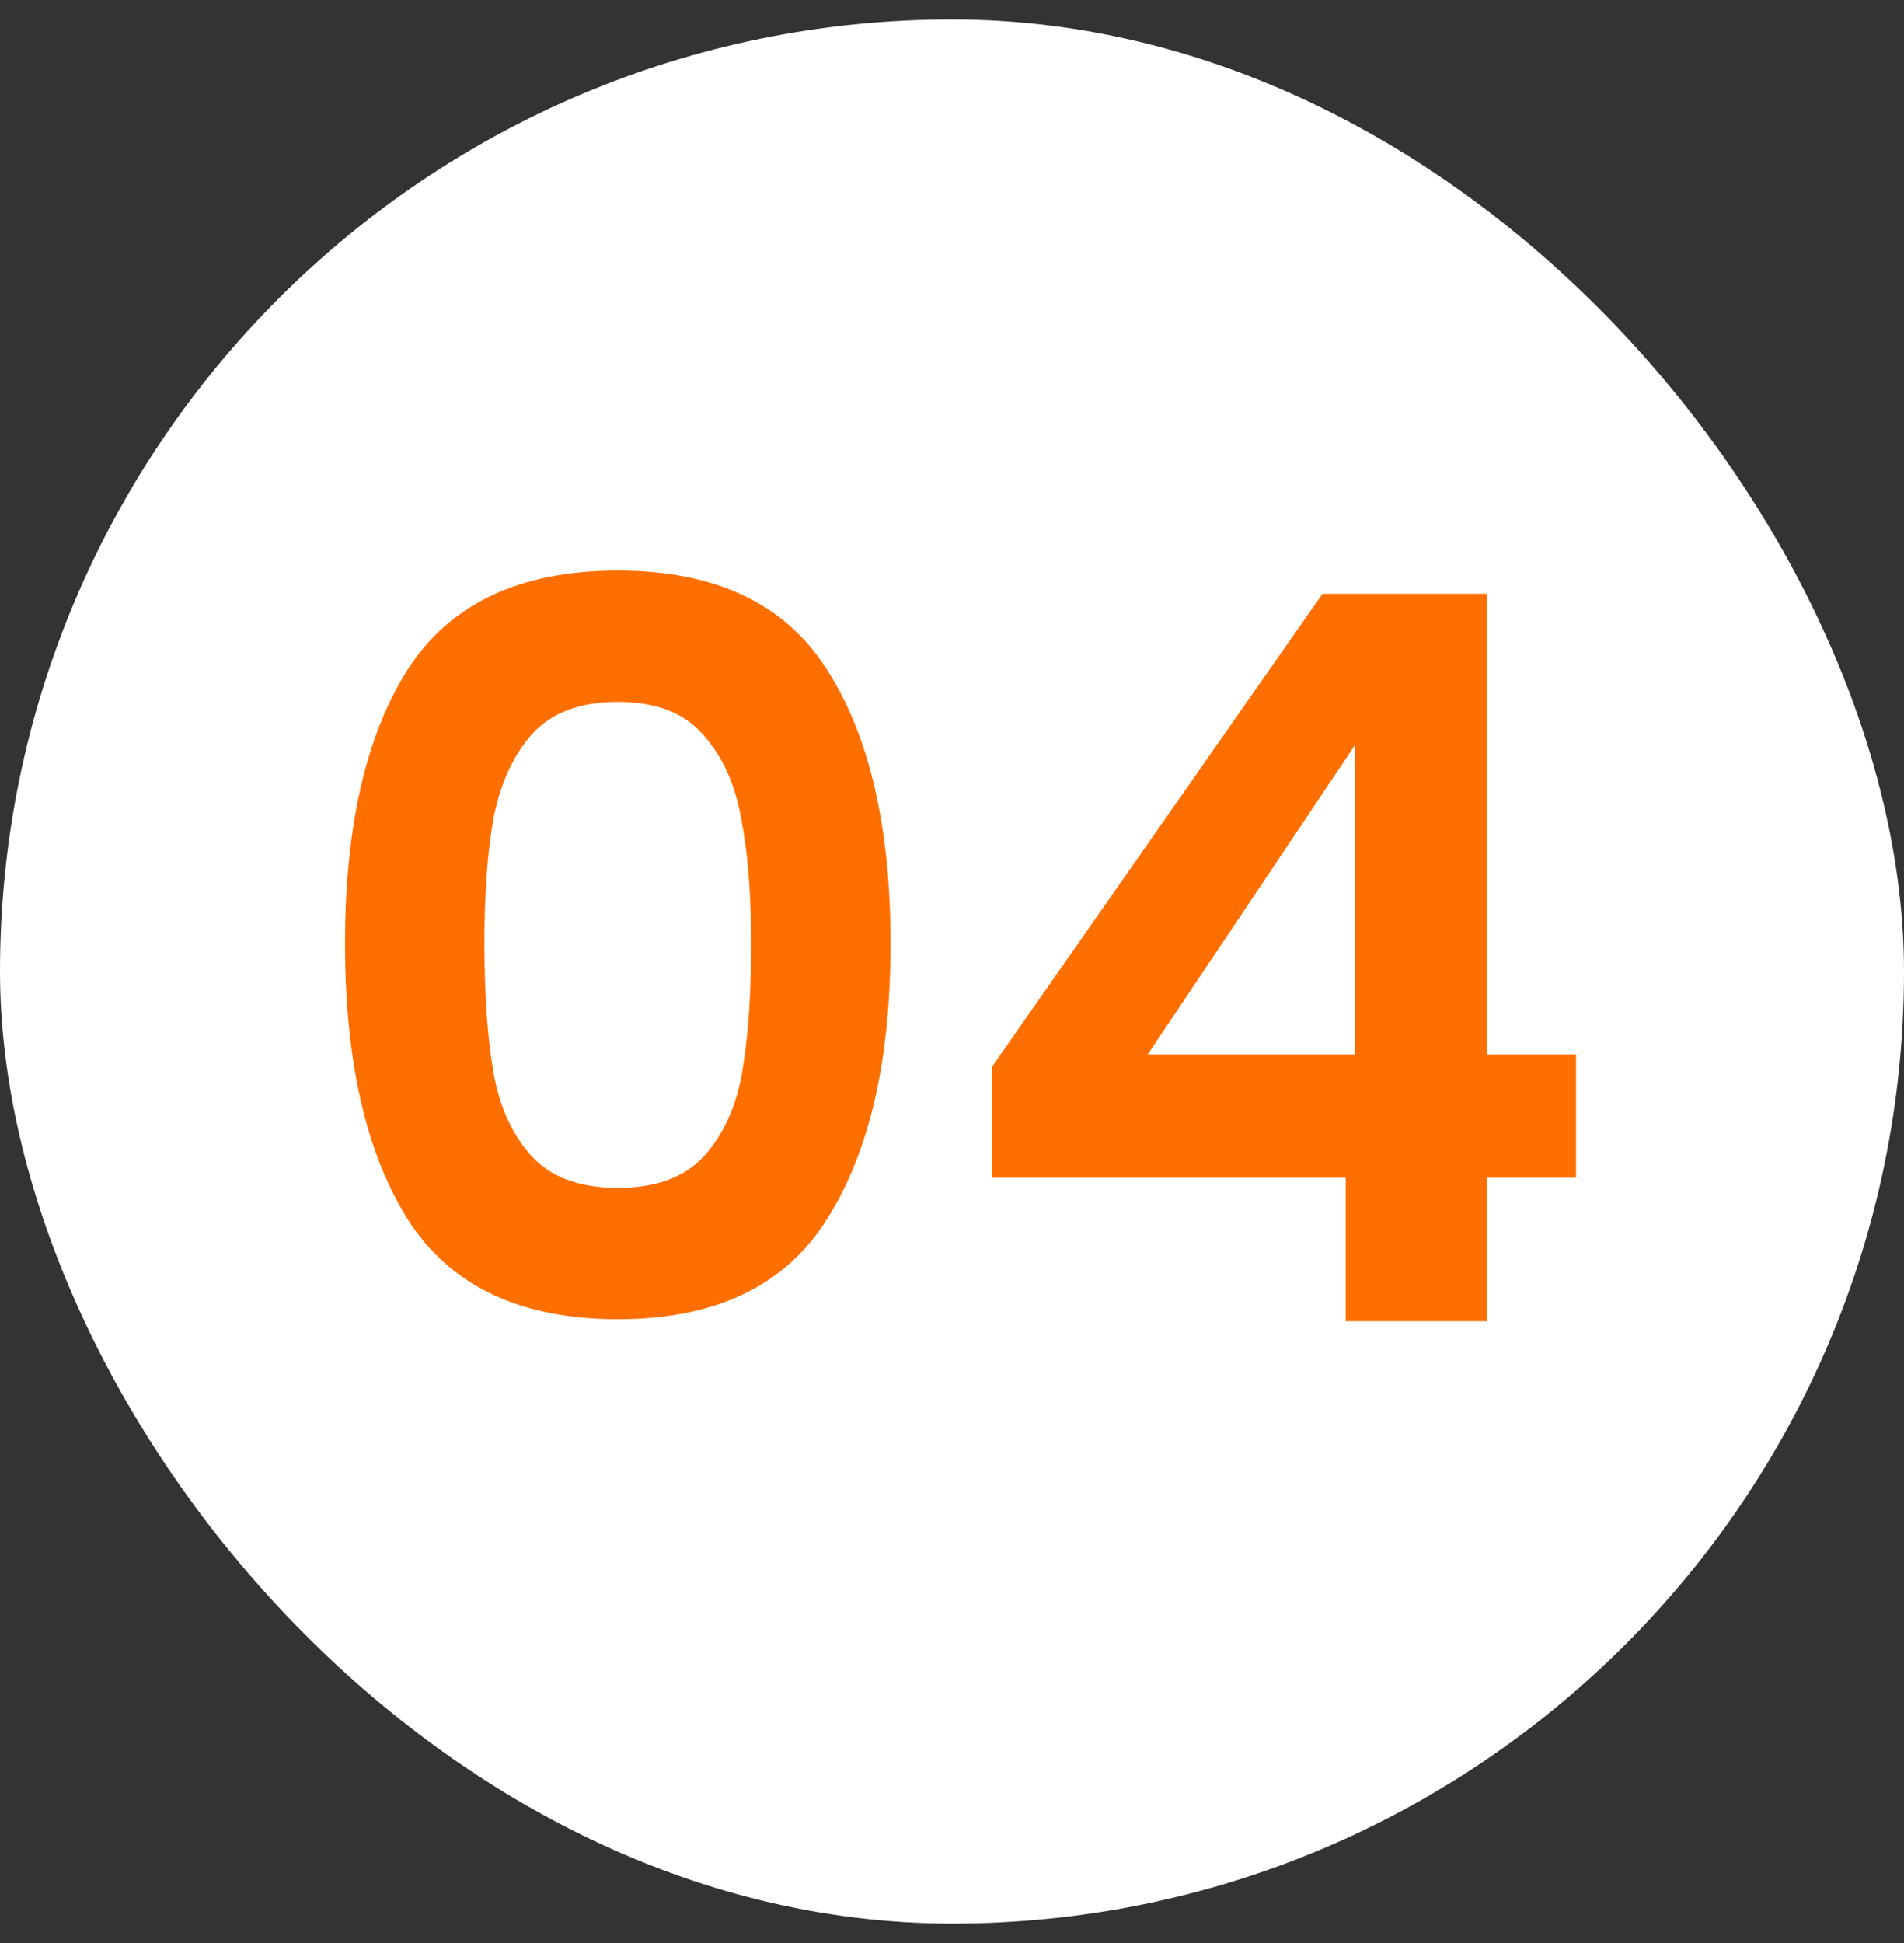
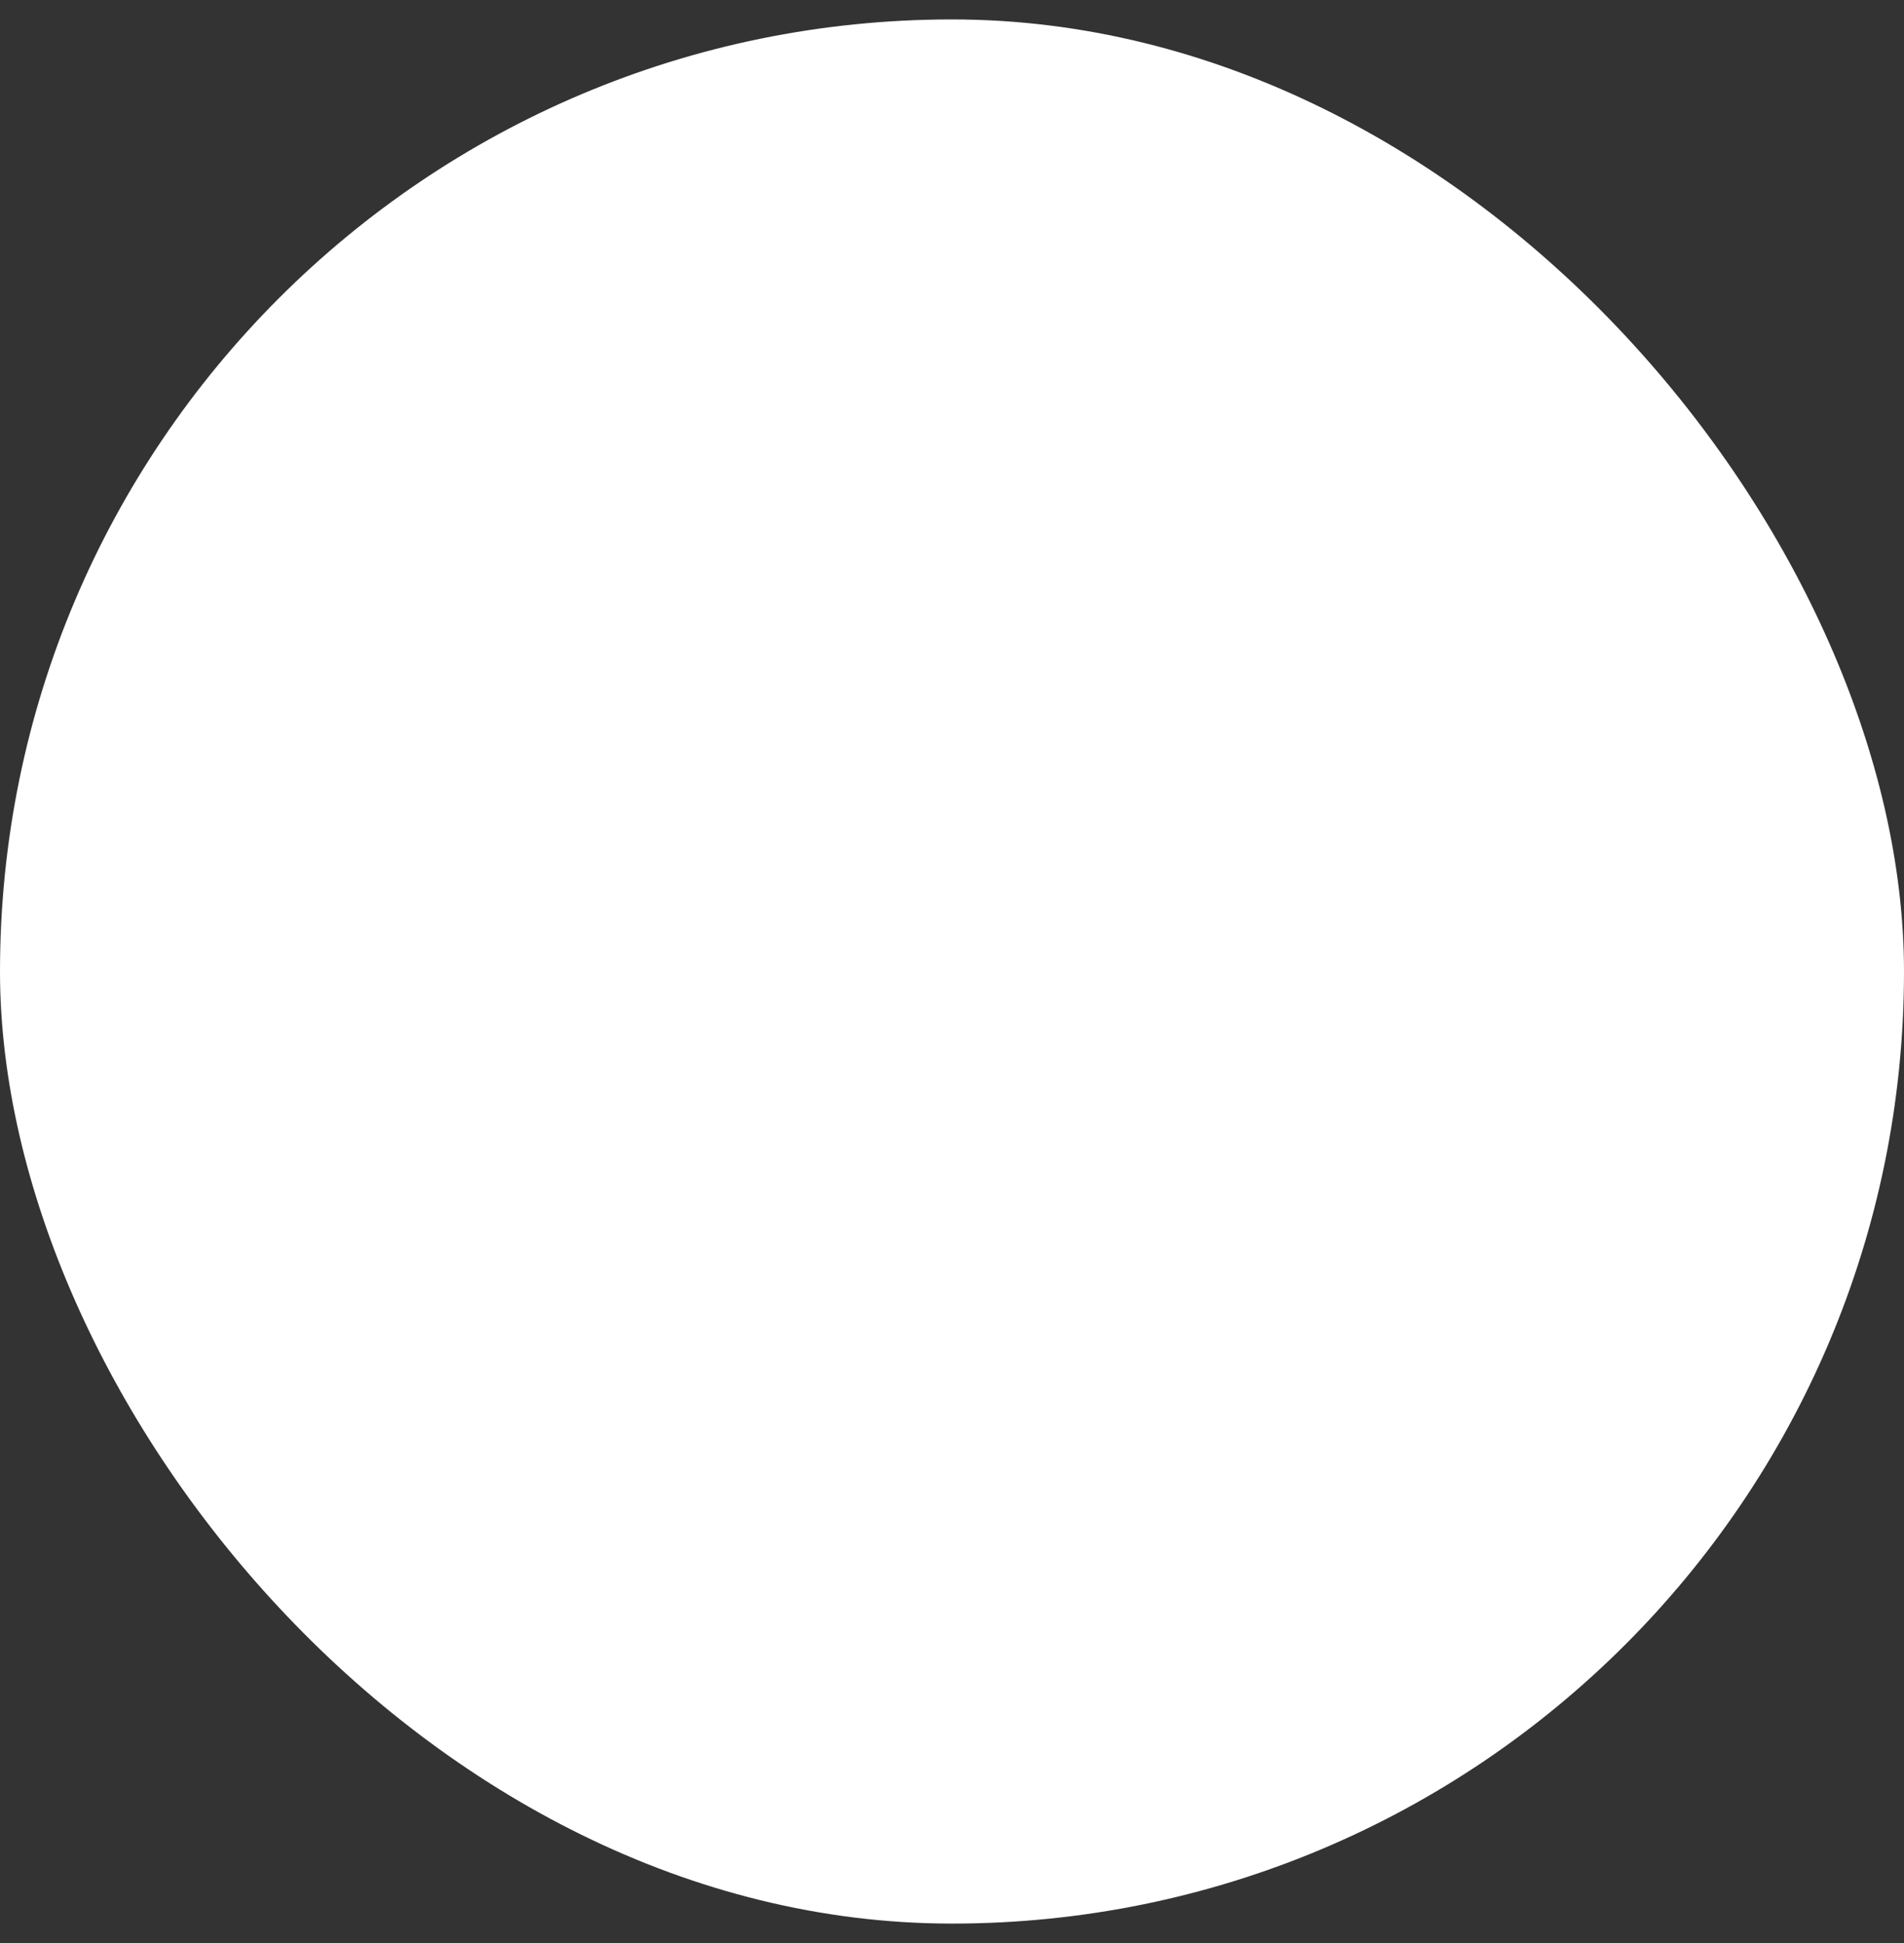
<svg xmlns="http://www.w3.org/2000/svg" width="49" height="50" viewBox="0 0 49 50" fill="none">
  <rect x="0" y="0" width="49" height="50" fill="#333333" stroke="none" />
  <rect y=".5" width="49" height="49" rx="24.5" fill="#fff" />
-   <path d="M8.879 24.276c0-2.999.537-5.347 1.612-7.046 1.092-1.699 2.895-2.548 5.408-2.548 2.513 0 4.307.85 5.382 2.548 1.092 1.699 1.638 4.047 1.638 7.046 0 3.016-.546 5.382-1.638 7.098-1.075 1.716-2.869 2.574-5.382 2.574-2.513 0-4.316-.858-5.408-2.574-1.075-1.716-1.612-4.082-1.612-7.098zm10.452 0c0-1.283-.087-2.357-.26-3.224-.156-.884-.485-1.603-.988-2.158-.485-.555-1.213-.832-2.184-.832-.97 0-1.707.277-2.21.832-.485.555-.815 1.274-.988 2.158-.156.867-.234 1.941-.234 3.224 0 1.317.078 2.427.234 3.328.156.884.485 1.603.988 2.158.503.537 1.24.806 2.21.806s1.707-.269 2.21-.806c.503-.555.832-1.274.988-2.158.156-.901.234-2.01.234-3.328zm6.2 6.032v-2.86l8.503-12.168h4.238v11.856h2.288v3.172h-2.288V34h-3.64v-3.692h-9.1zm9.335-11.128-5.33 7.956h5.33V19.18z" fill="#FF6F00" />
</svg>